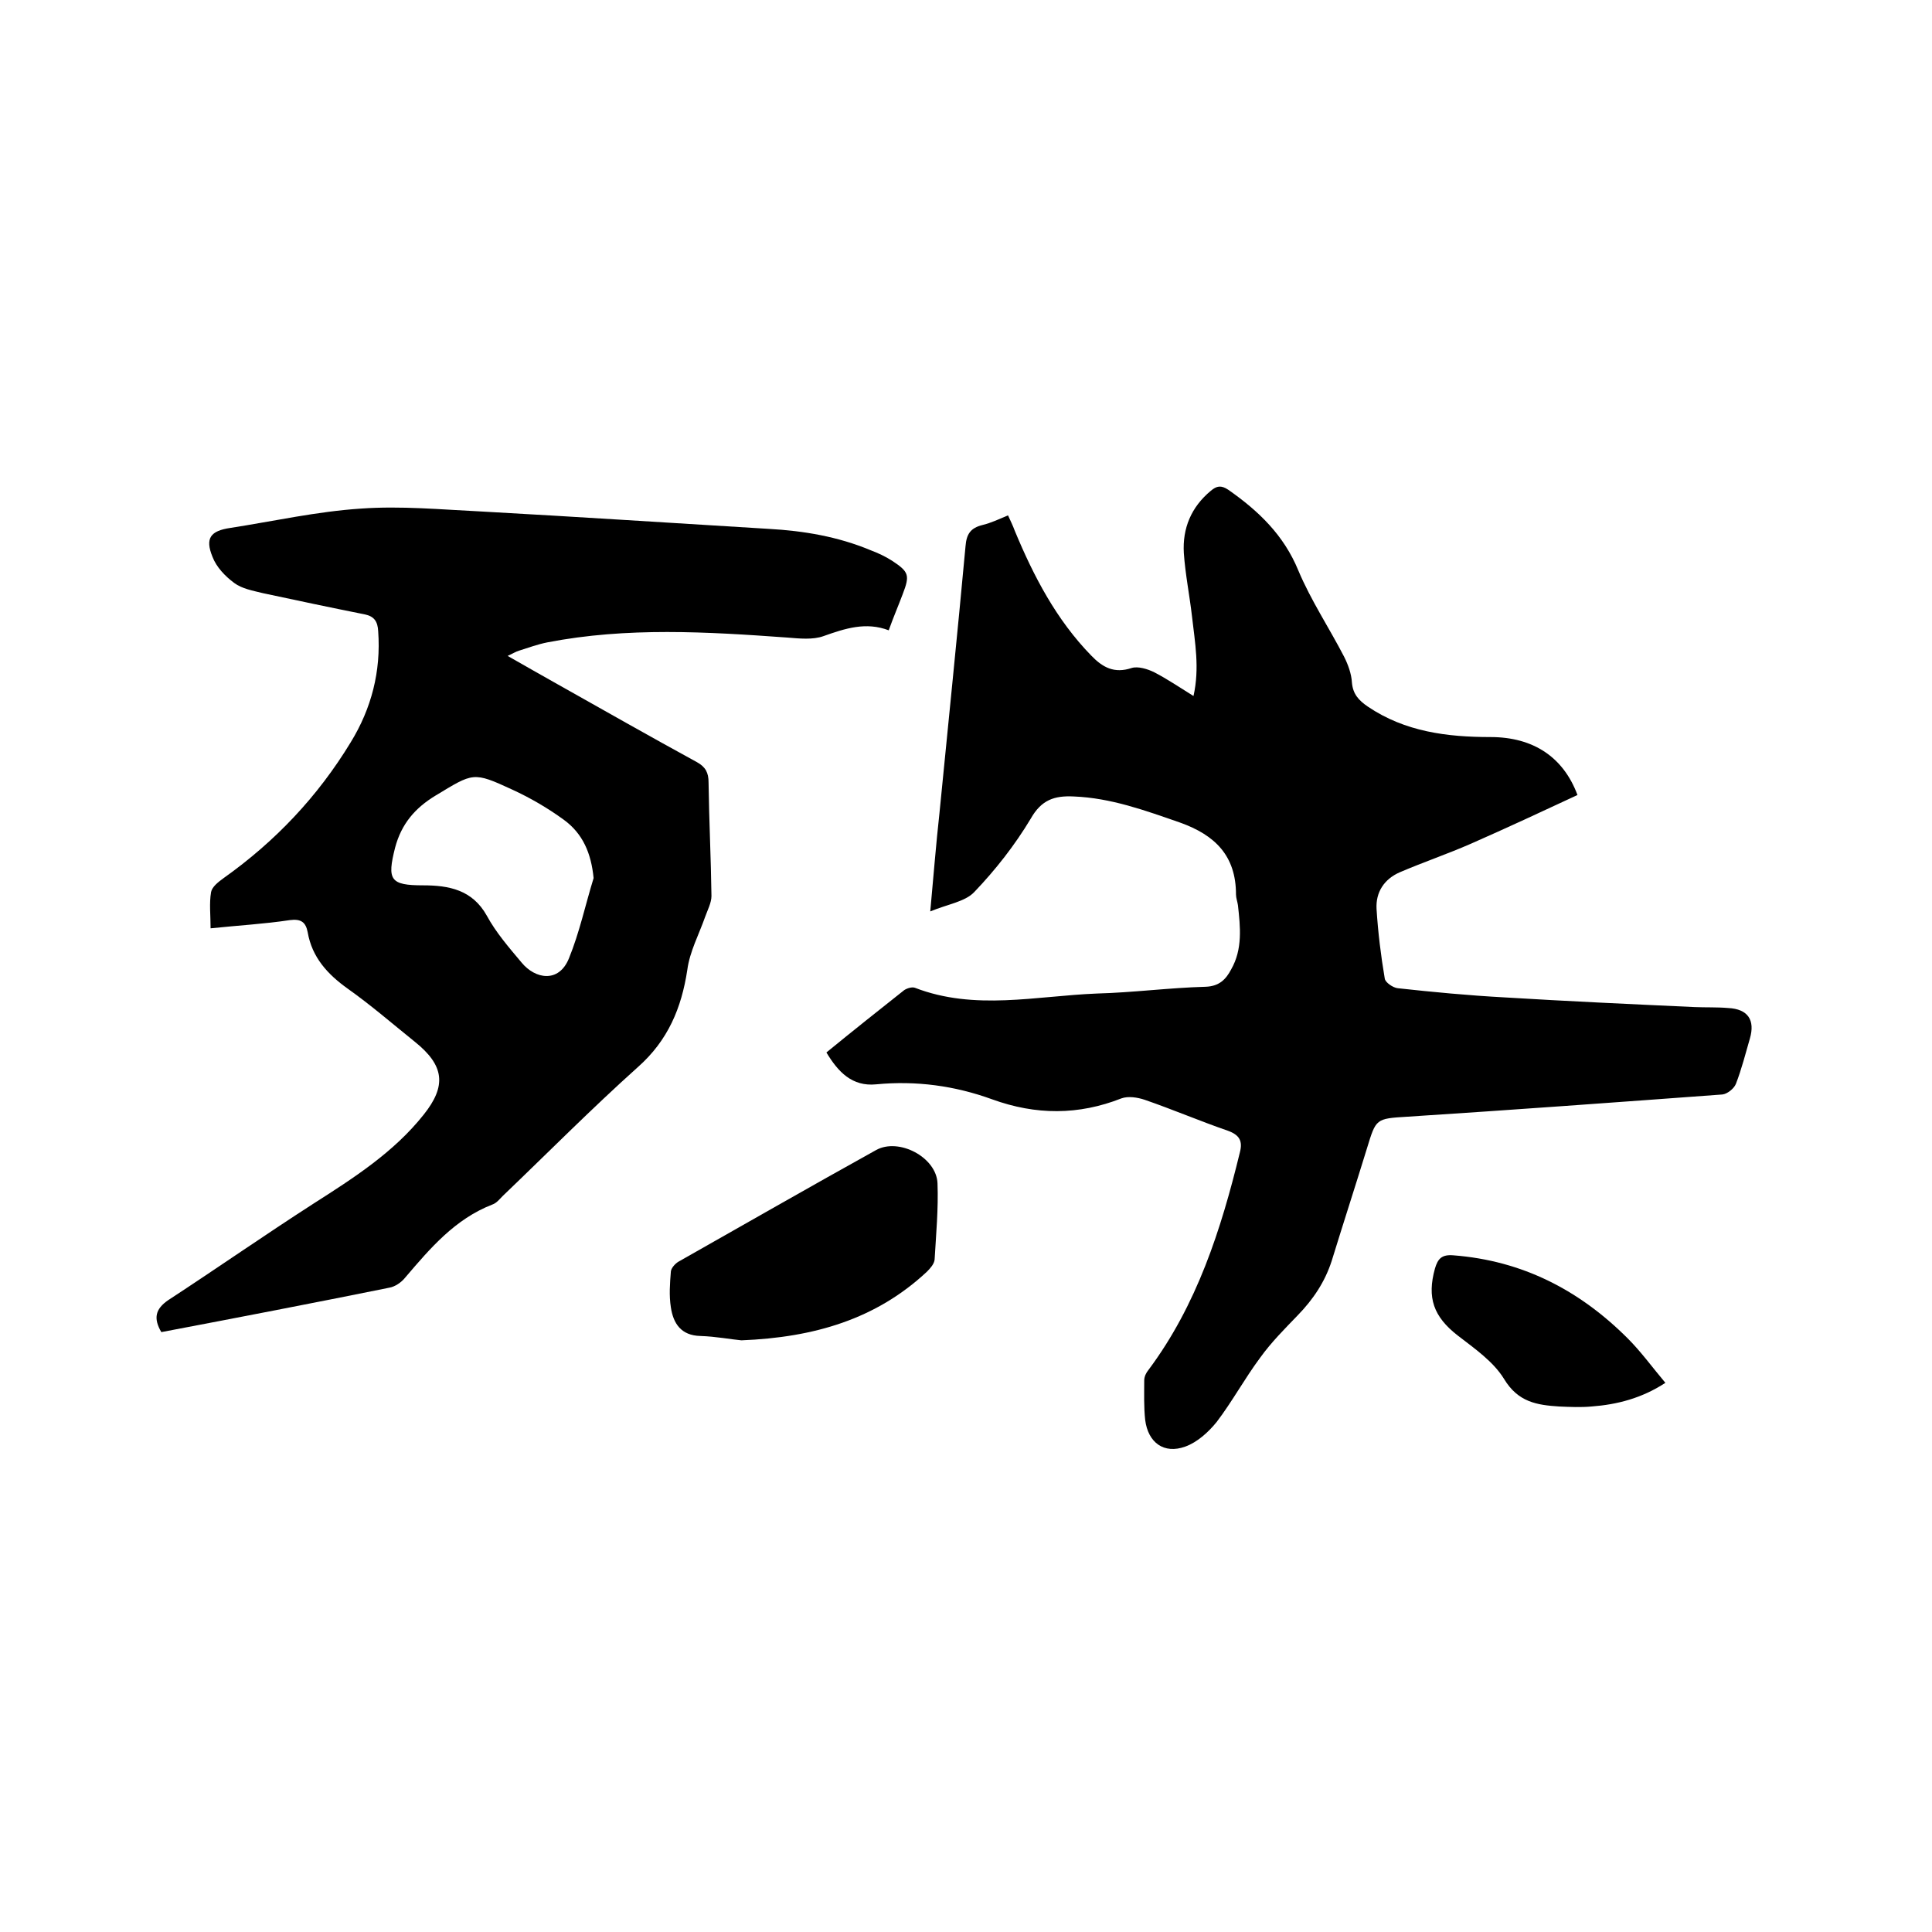
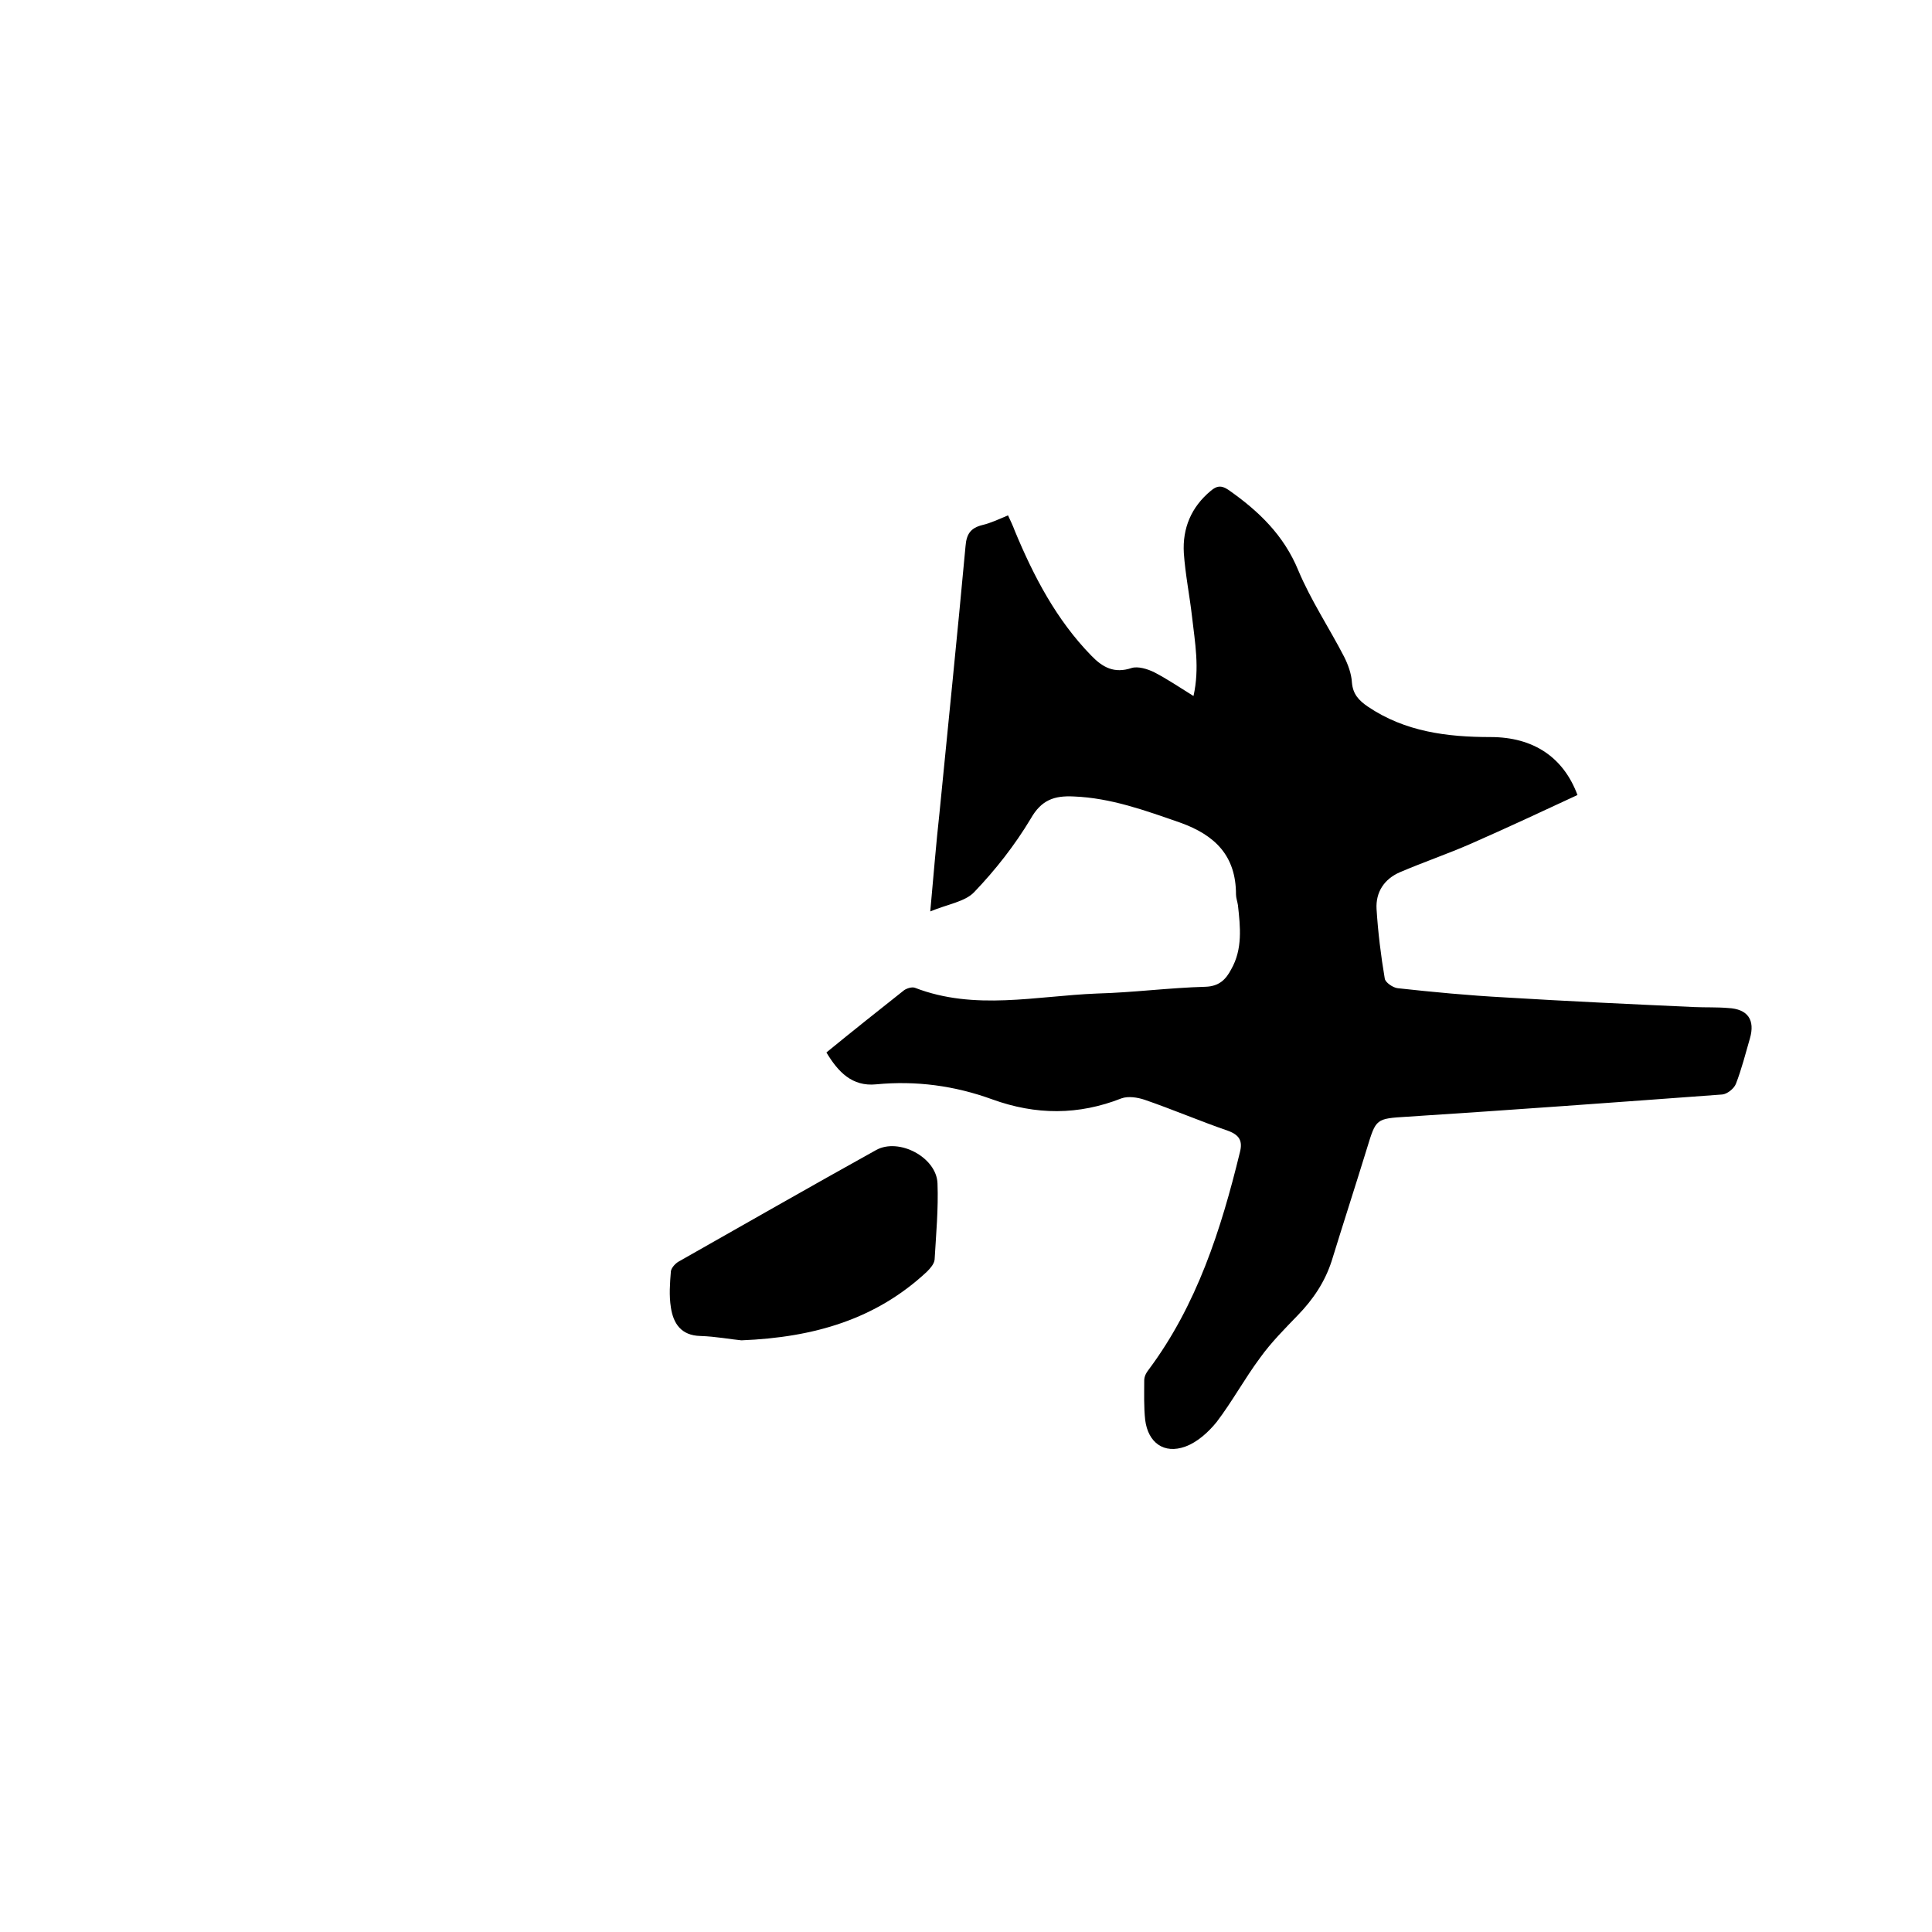
<svg xmlns="http://www.w3.org/2000/svg" enable-background="new 0 0 400 400" viewBox="0 0 400 400">
  <path d="m171.1 217.9c5.5-4.5 10.8-8.7 16.1-12.9.6-.4 1.6-.7 2.2-.5 12.4 4.8 25.1 1.7 37.7 1.2 7.5-.2 15-1.2 22.5-1.4 2.8-.1 4.2-1.5 5.3-3.6 2.4-4.2 1.9-8.8 1.4-13.3-.1-.7-.4-1.5-.4-2.2 0-8-4.3-12.3-11.6-14.9-7.2-2.5-14.3-5.1-22-5.4-4-.2-6.7.7-8.9 4.6-3.3 5.5-7.3 10.6-11.7 15.2-1.9 2-5.5 2.5-9.1 4 .7-7.6 1.2-14 1.9-20.3 1.8-18.4 3.7-36.8 5.4-55.3.2-2.6 1.1-3.8 3.5-4.4 1.7-.4 3.4-1.2 5.3-2 .5 1.1 1 2.1 1.4 3.2 3.9 9.4 8.6 18.4 15.8 25.8 2.4 2.5 4.8 3.8 8.4 2.6 1.3-.4 3.3.2 4.7.9 2.7 1.4 5.2 3.1 8.1 4.9 1.3-5.8.3-11.1-.3-16.4-.5-4.4-1.4-8.8-1.7-13.2-.3-5.1 1.5-9.5 5.6-12.9 1.2-1 2.1-1.2 3.6-.2 6.3 4.4 11.5 9.4 14.5 16.7 2.6 6.2 6.4 11.9 9.5 17.9.8 1.6 1.5 3.5 1.6 5.3.2 2.4 1.4 3.7 3.3 5 7.7 5.2 16.4 6.3 25.4 6.3 8.9 0 15.1 4.2 18 12-7.3 3.4-14.6 6.8-22.1 10.1-4.8 2.1-9.8 3.8-14.7 5.9-3.2 1.4-5 4.1-4.8 7.6.3 4.8.9 9.7 1.7 14.4.1.8 1.7 1.9 2.7 2 7.3.8 14.7 1.5 22.1 1.9 13.1.8 26.2 1.4 39.3 2 2.3.1 4.7 0 7 .2 4.1.2 5.6 2.5 4.5 6.3-.9 3.1-1.7 6.3-2.9 9.4-.4 1-1.8 2.1-2.8 2.2-21.7 1.6-43.5 3.2-65.2 4.6-6.6.4-6.5.4-8.4 6.6-2.4 7.8-4.9 15.5-7.3 23.3-1.4 4.3-3.8 7.9-7 11.2-2.7 2.8-5.5 5.6-7.8 8.8-3.2 4.3-5.8 9.1-9 13.3-1.7 2.1-4 4.2-6.5 5.1-4.4 1.6-7.7-.8-8.3-5.5-.3-2.7-.2-5.5-.2-8.2 0-.8.4-1.6.9-2.2 10-13.4 15-29 18.9-45 .6-2.3 0-3.6-2.5-4.5-5.8-2-11.4-4.4-17.2-6.4-1.5-.5-3.4-.8-4.8-.3-8.9 3.5-17.7 3.5-26.8.2-7.7-2.8-15.7-3.9-24-3.1-5 .5-7.9-2.6-10.3-6.6z" />
-   <path d="m33.4 275.8c-1.7-2.9-1.2-4.8 1.4-6.6 10.1-6.6 20-13.5 30.1-20 8.3-5.3 16.6-10.6 22.8-18.4 4.8-6 4.3-10.2-1.8-15.1-4.6-3.7-9.1-7.6-13.9-11-4.2-3-7.4-6.5-8.3-11.7-.4-2.1-1.4-2.8-3.7-2.5-5.3.8-10.7 1.1-16.4 1.7 0-2.7-.3-5.2.1-7.5.2-1.1 1.5-2.1 2.6-2.9 10.7-7.6 19.5-16.9 26.3-28.1 4.3-7 6.3-14.7 5.7-23-.1-2-.8-3.1-2.8-3.5-7-1.4-14.1-2.9-21.1-4.4-2-.5-4.3-.9-5.9-2.1-1.9-1.4-3.7-3.3-4.5-5.4-1.6-3.9-.4-5.4 3.7-6 9-1.4 17.9-3.4 27-4 8.3-.6 16.7.2 25 .6 19.9 1.1 39.7 2.4 59.5 3.6 7.2.4 14.3 1.6 21 4.4 1.6.6 3.1 1.3 4.5 2.2 3.5 2.3 3.7 3 2.2 6.9-.9 2.4-1.9 4.7-2.9 7.5-4.7-1.8-9-.4-13.5 1.2-2.2.8-5 .5-7.5.3-16.6-1.2-33.2-2.2-49.7 1-2 .4-3.9 1.1-5.8 1.7-.7.2-1.3.6-2.4 1.1 3.7 2.1 7 4 10.4 5.9 9.6 5.4 19.1 10.8 28.8 16.1 1.8 1 2.4 2.2 2.4 4.2.1 7.8.5 15.7.6 23.5 0 1.4-.8 2.9-1.3 4.3-1.3 3.7-3.2 7.2-3.7 11-1.2 7.9-4 14.6-10.2 20.1-9.6 8.6-18.7 17.8-28 26.7-.7.7-1.3 1.5-2.2 1.8-7.7 3-12.8 9-18 15.1-.8 1-2.1 1.9-3.3 2.1-15.8 3.2-31.4 6.2-47.2 9.2zm89.5-94c-.5-5.1-2.2-9.2-6.2-12.1-3.3-2.4-6.9-4.5-10.6-6.2-8.2-3.8-8.1-3.5-15.9 1.2-4.3 2.6-7.1 5.9-8.4 10.8-1.7 6.7-1 7.8 5.8 7.8 5.3 0 10.2.9 13.2 6.3 1.9 3.5 4.6 6.6 7.2 9.7 2.8 3.4 7.7 4.3 9.8-.9 2.2-5.4 3.4-11.1 5.1-16.6z" />
  <path d="m153.5 277.5c-2.2-.2-5.3-.8-8.5-.9-4-.1-5.6-2.6-6.1-5.9-.4-2.5-.2-5 0-7.5.1-.7.9-1.6 1.6-2 13.6-7.7 27.2-15.5 40.9-23.1 4.7-2.6 12.5 1.5 12.7 6.9.2 5.3-.3 10.6-.6 15.8-.1.9-.9 1.8-1.6 2.5-10.5 9.8-23.3 13.6-38.4 14.2z" />
-   <path d="m344.8 286.3c-4.9 3.2-10 4.5-15.3 4.9-2.2.2-4.4.1-6.7 0-4.6-.3-8.5-.9-11.4-5.7-2.2-3.6-6.1-6.3-9.6-9-5-3.9-6.4-7.8-4.7-13.9.6-2 1.4-2.9 3.8-2.7 14.3 1.1 26.1 7.2 36.1 17.2 2.8 2.8 5.1 6 7.8 9.2z" />
</svg>